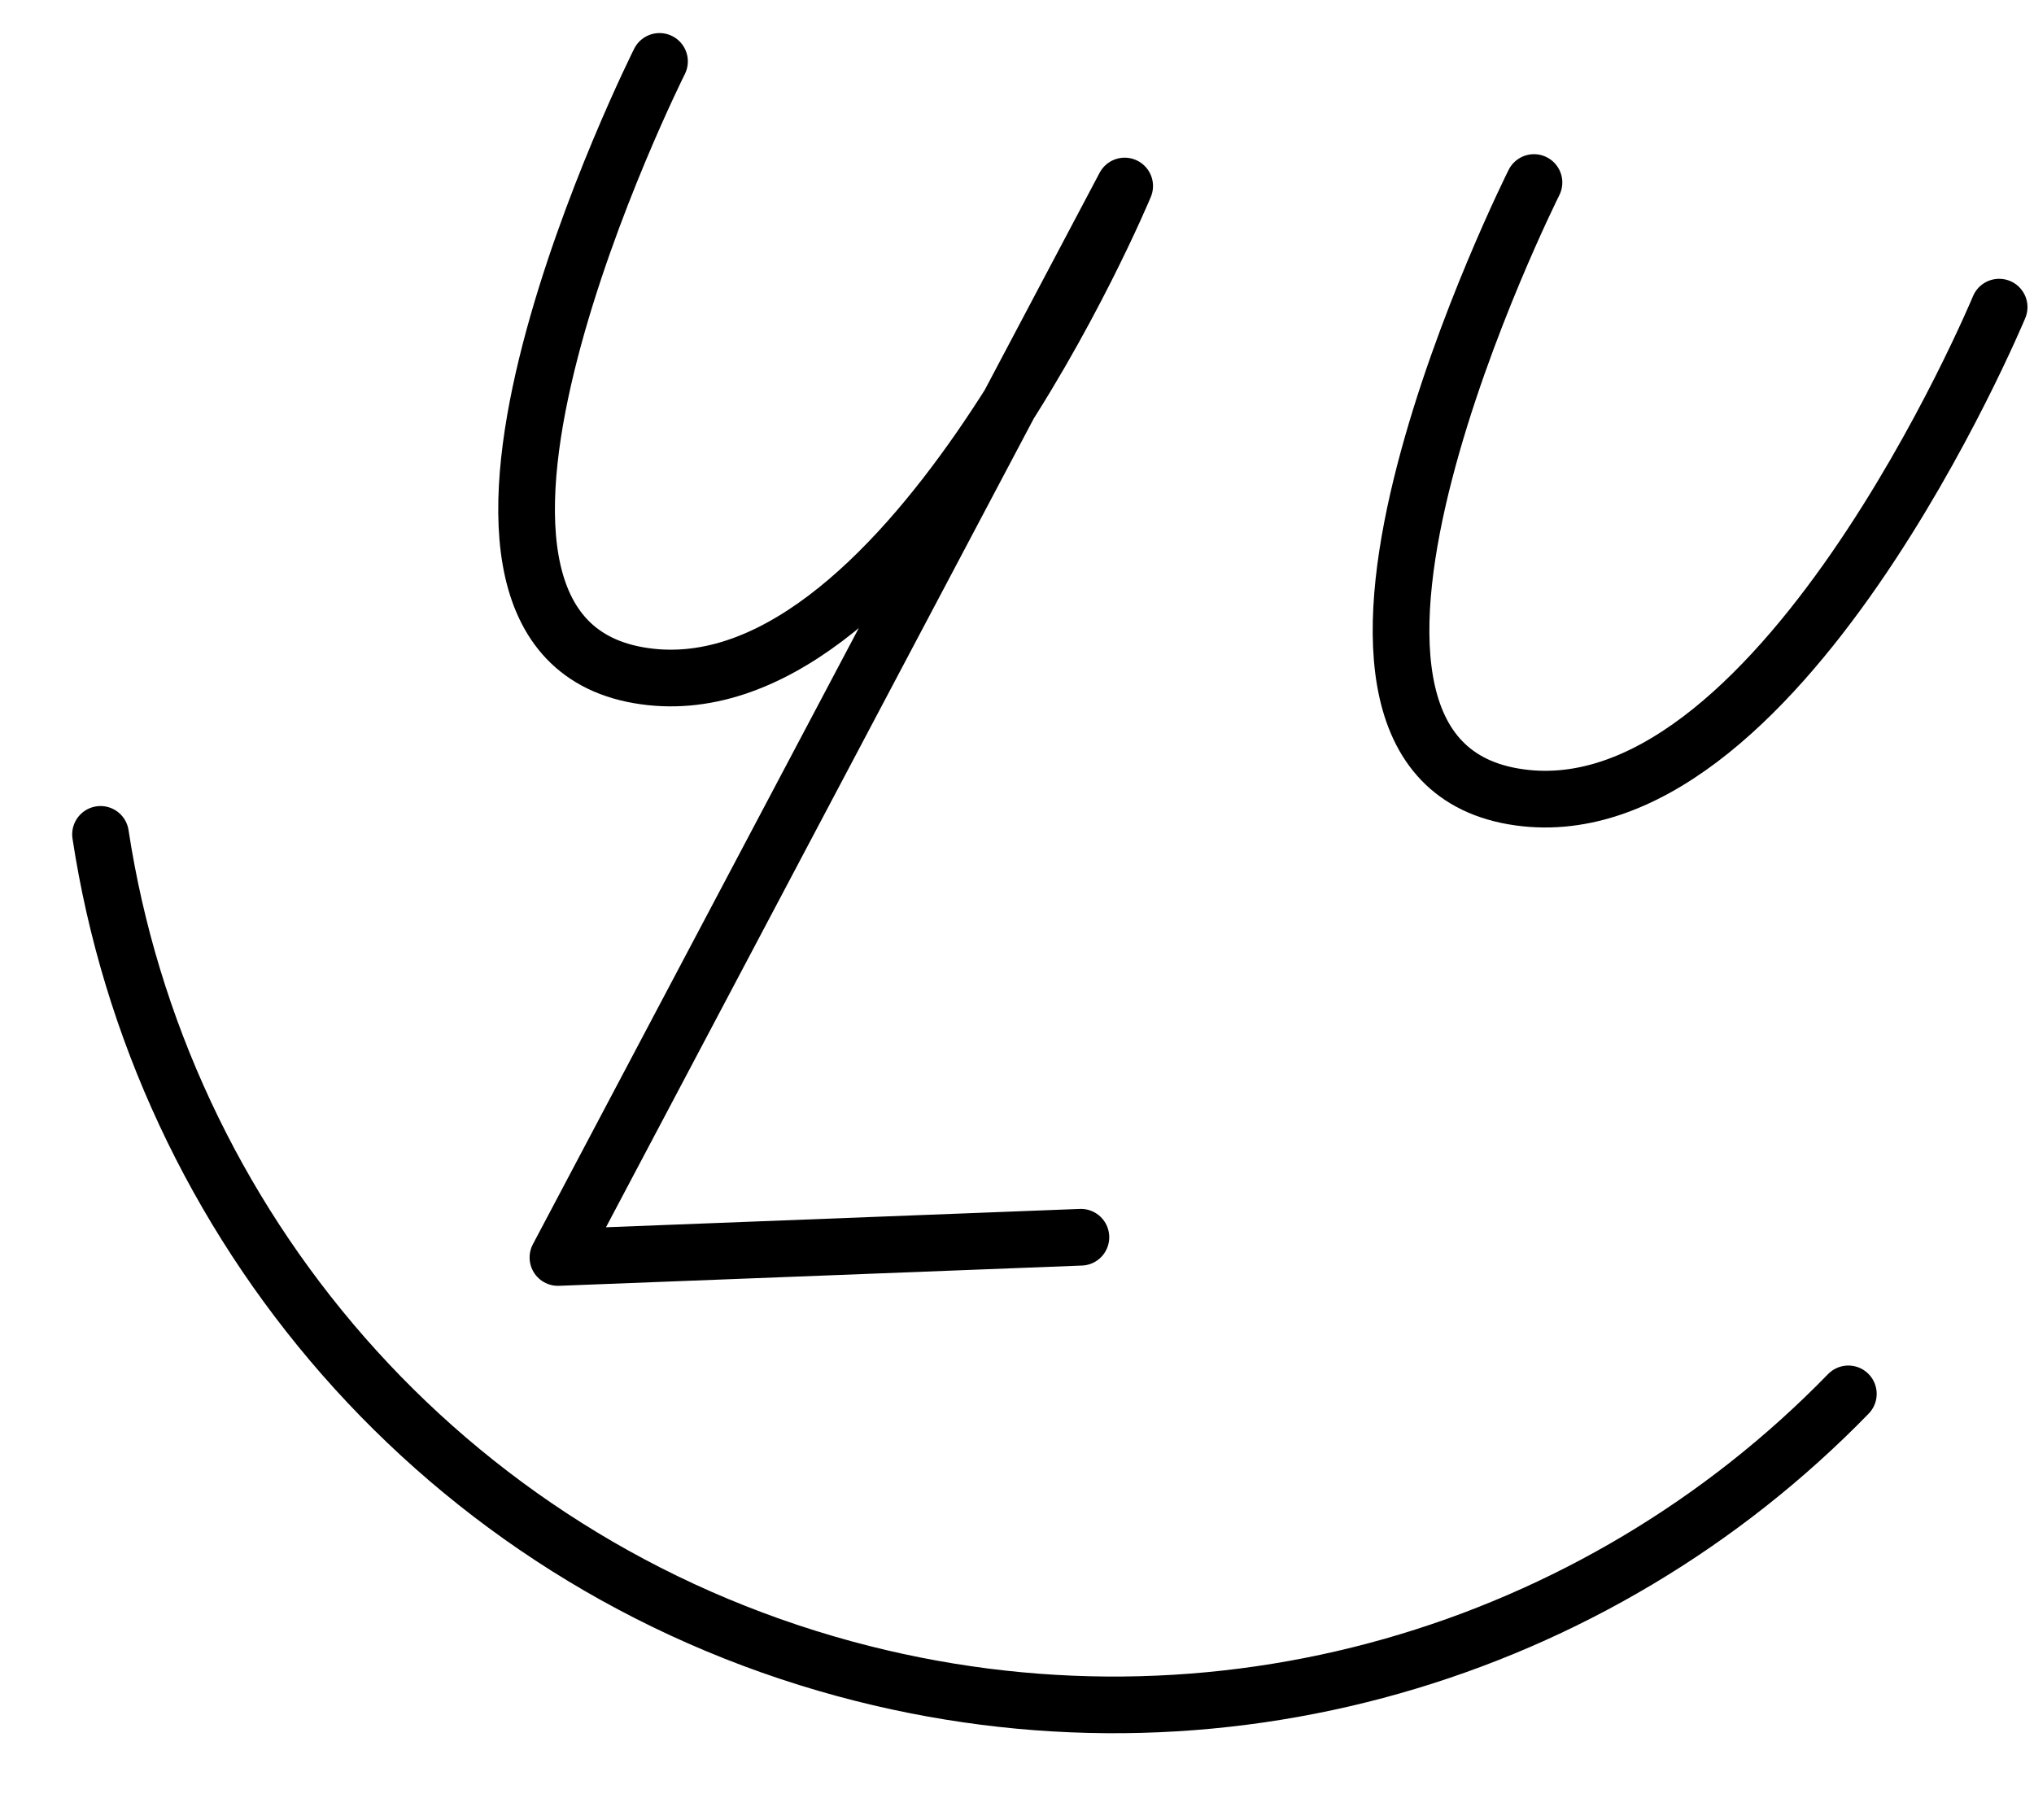
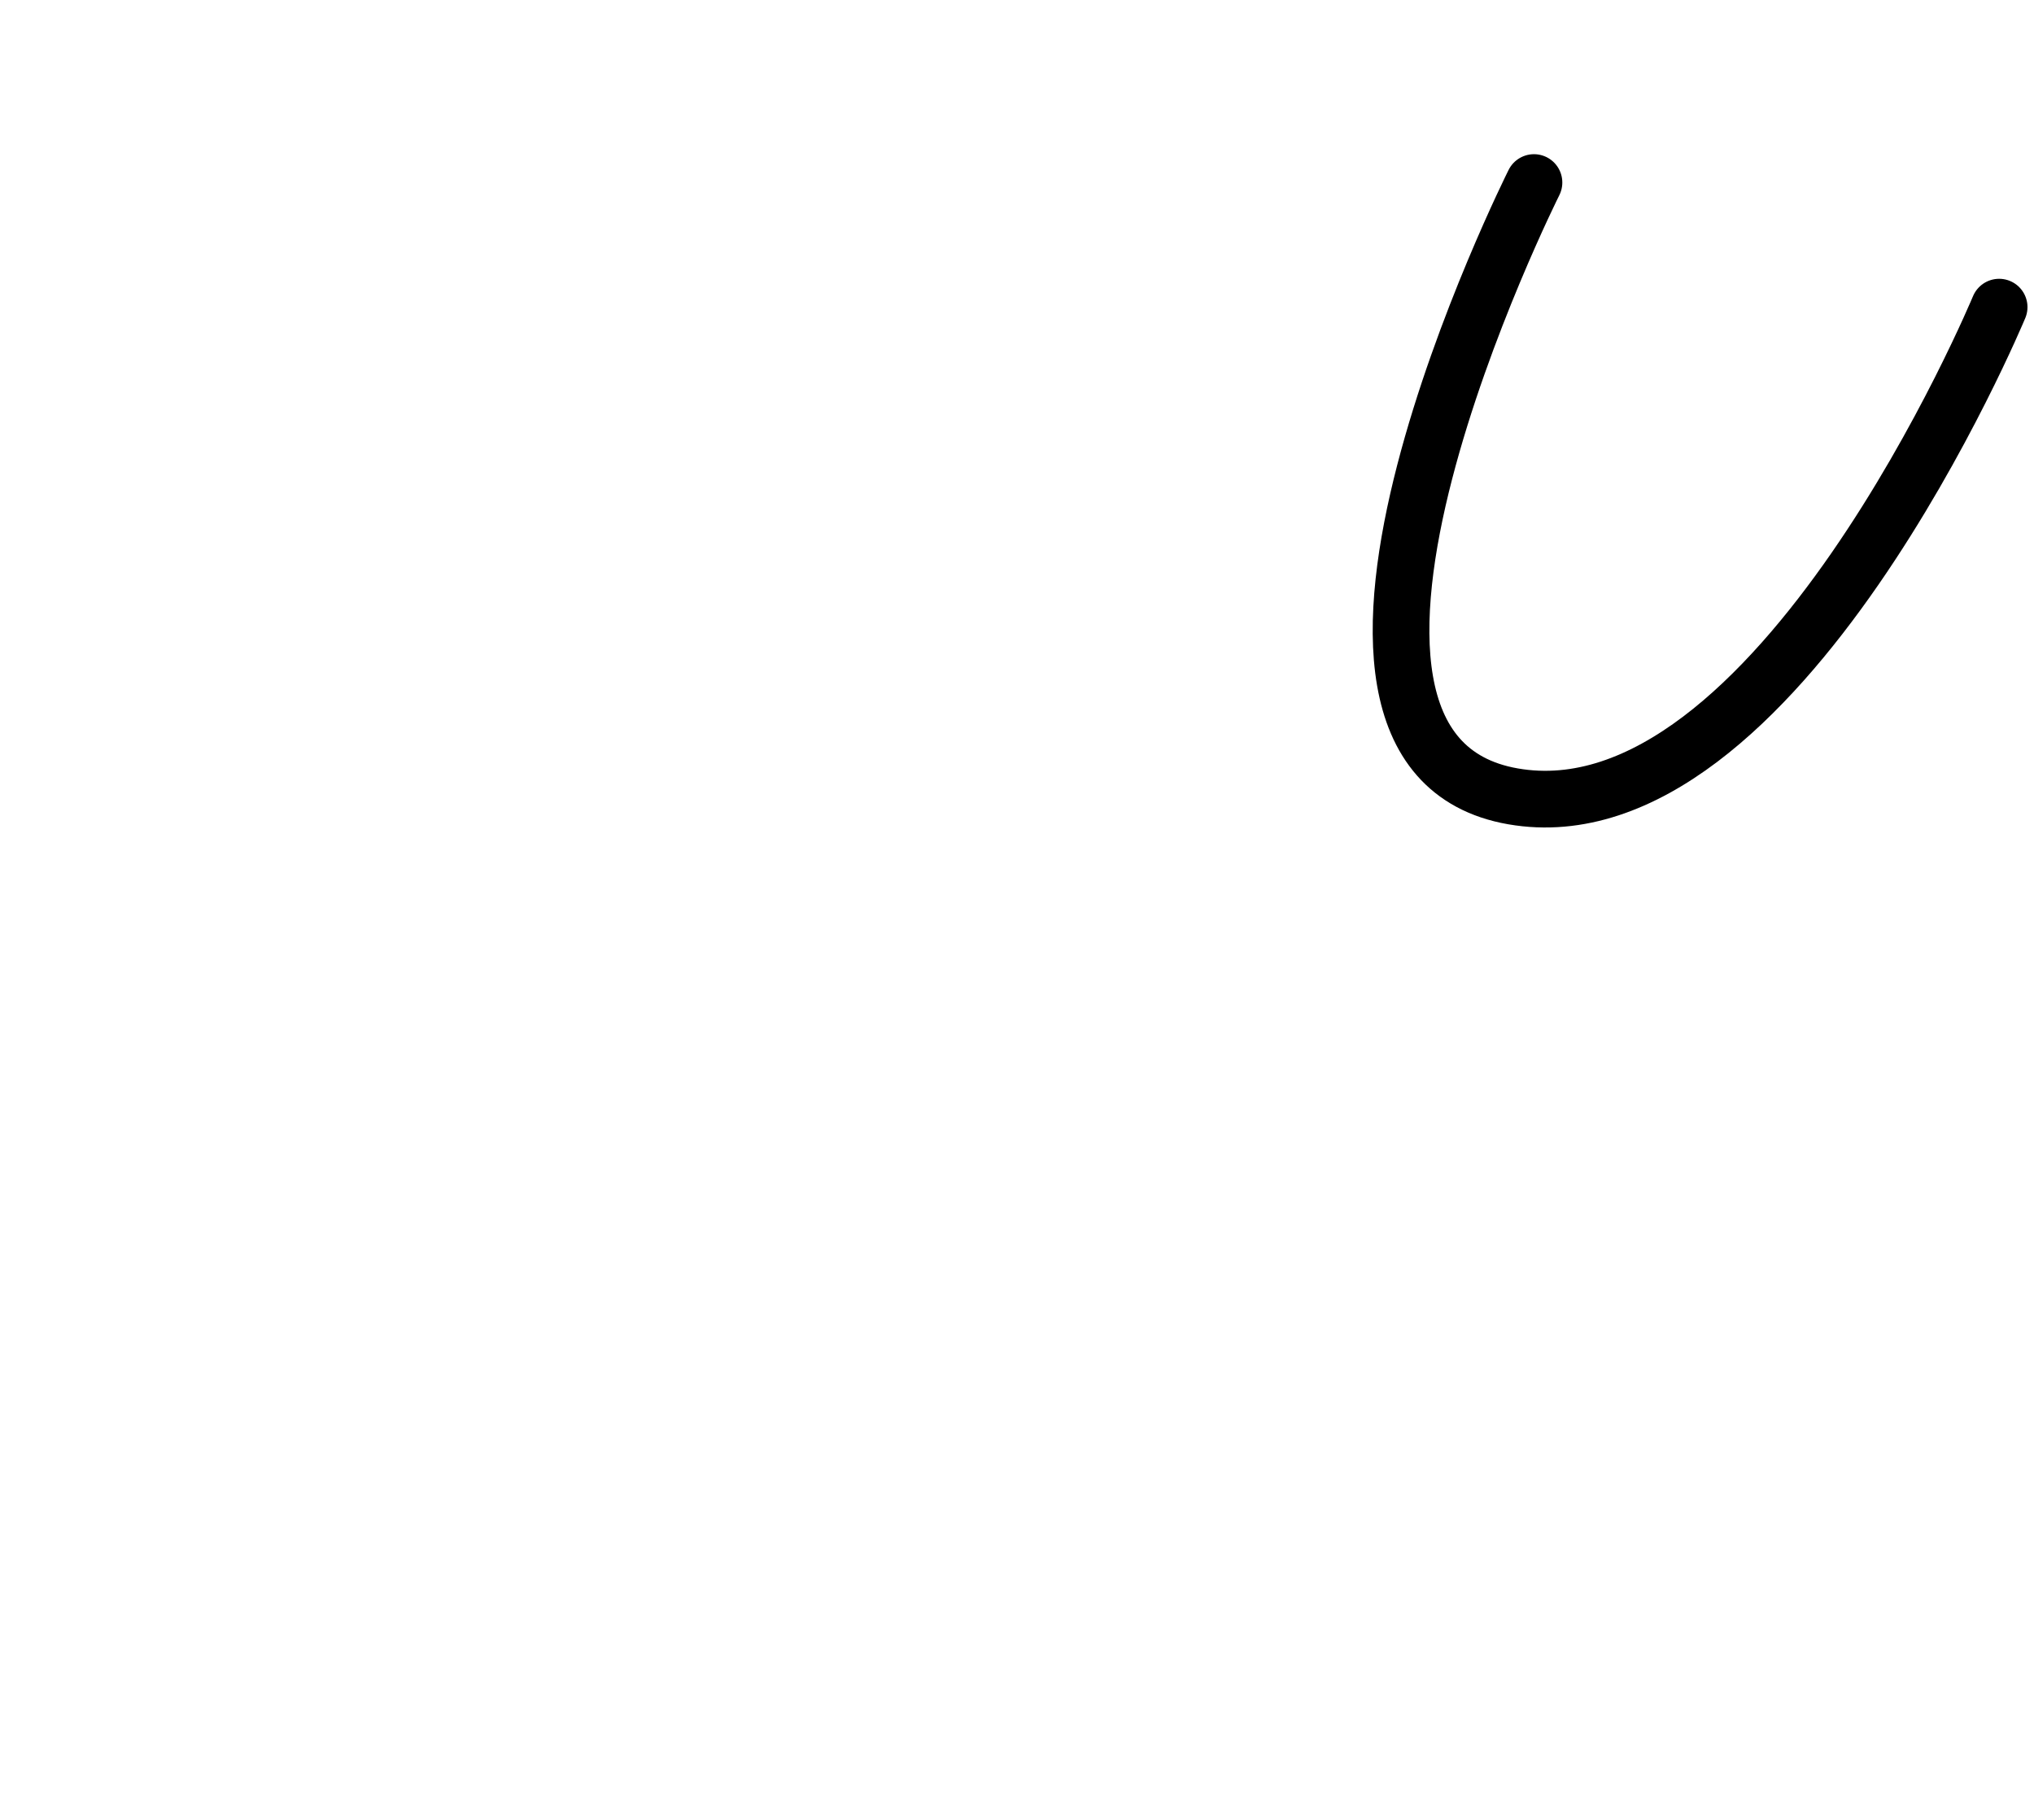
<svg xmlns="http://www.w3.org/2000/svg" viewBox="0 0 95 85" fill="none">
-   <path d="M30.803 2.868C30.803 2.868 17.51 29.395 29.825 31.538C42.131 33.681 52.529 8.688 52.529 8.688L26.059 58.733L50.485 57.787" stroke="black" stroke-width="2.647" stroke-linecap="round" stroke-linejoin="round" />
  <path d="M71.646 8.525C71.646 8.525 58.352 35.051 70.668 37.195C82.973 39.338 93.372 14.345 93.372 14.345" stroke="black" stroke-width="2.647" stroke-linecap="round" stroke-linejoin="round" />
-   <path d="M86.329 65.103C74.6 77.17 56.854 82.665 39.465 77.948C20.604 72.823 7.462 57.119 4.695 38.971" stroke="black" stroke-width="2.647" stroke-linecap="round" stroke-linejoin="round" />
</svg>